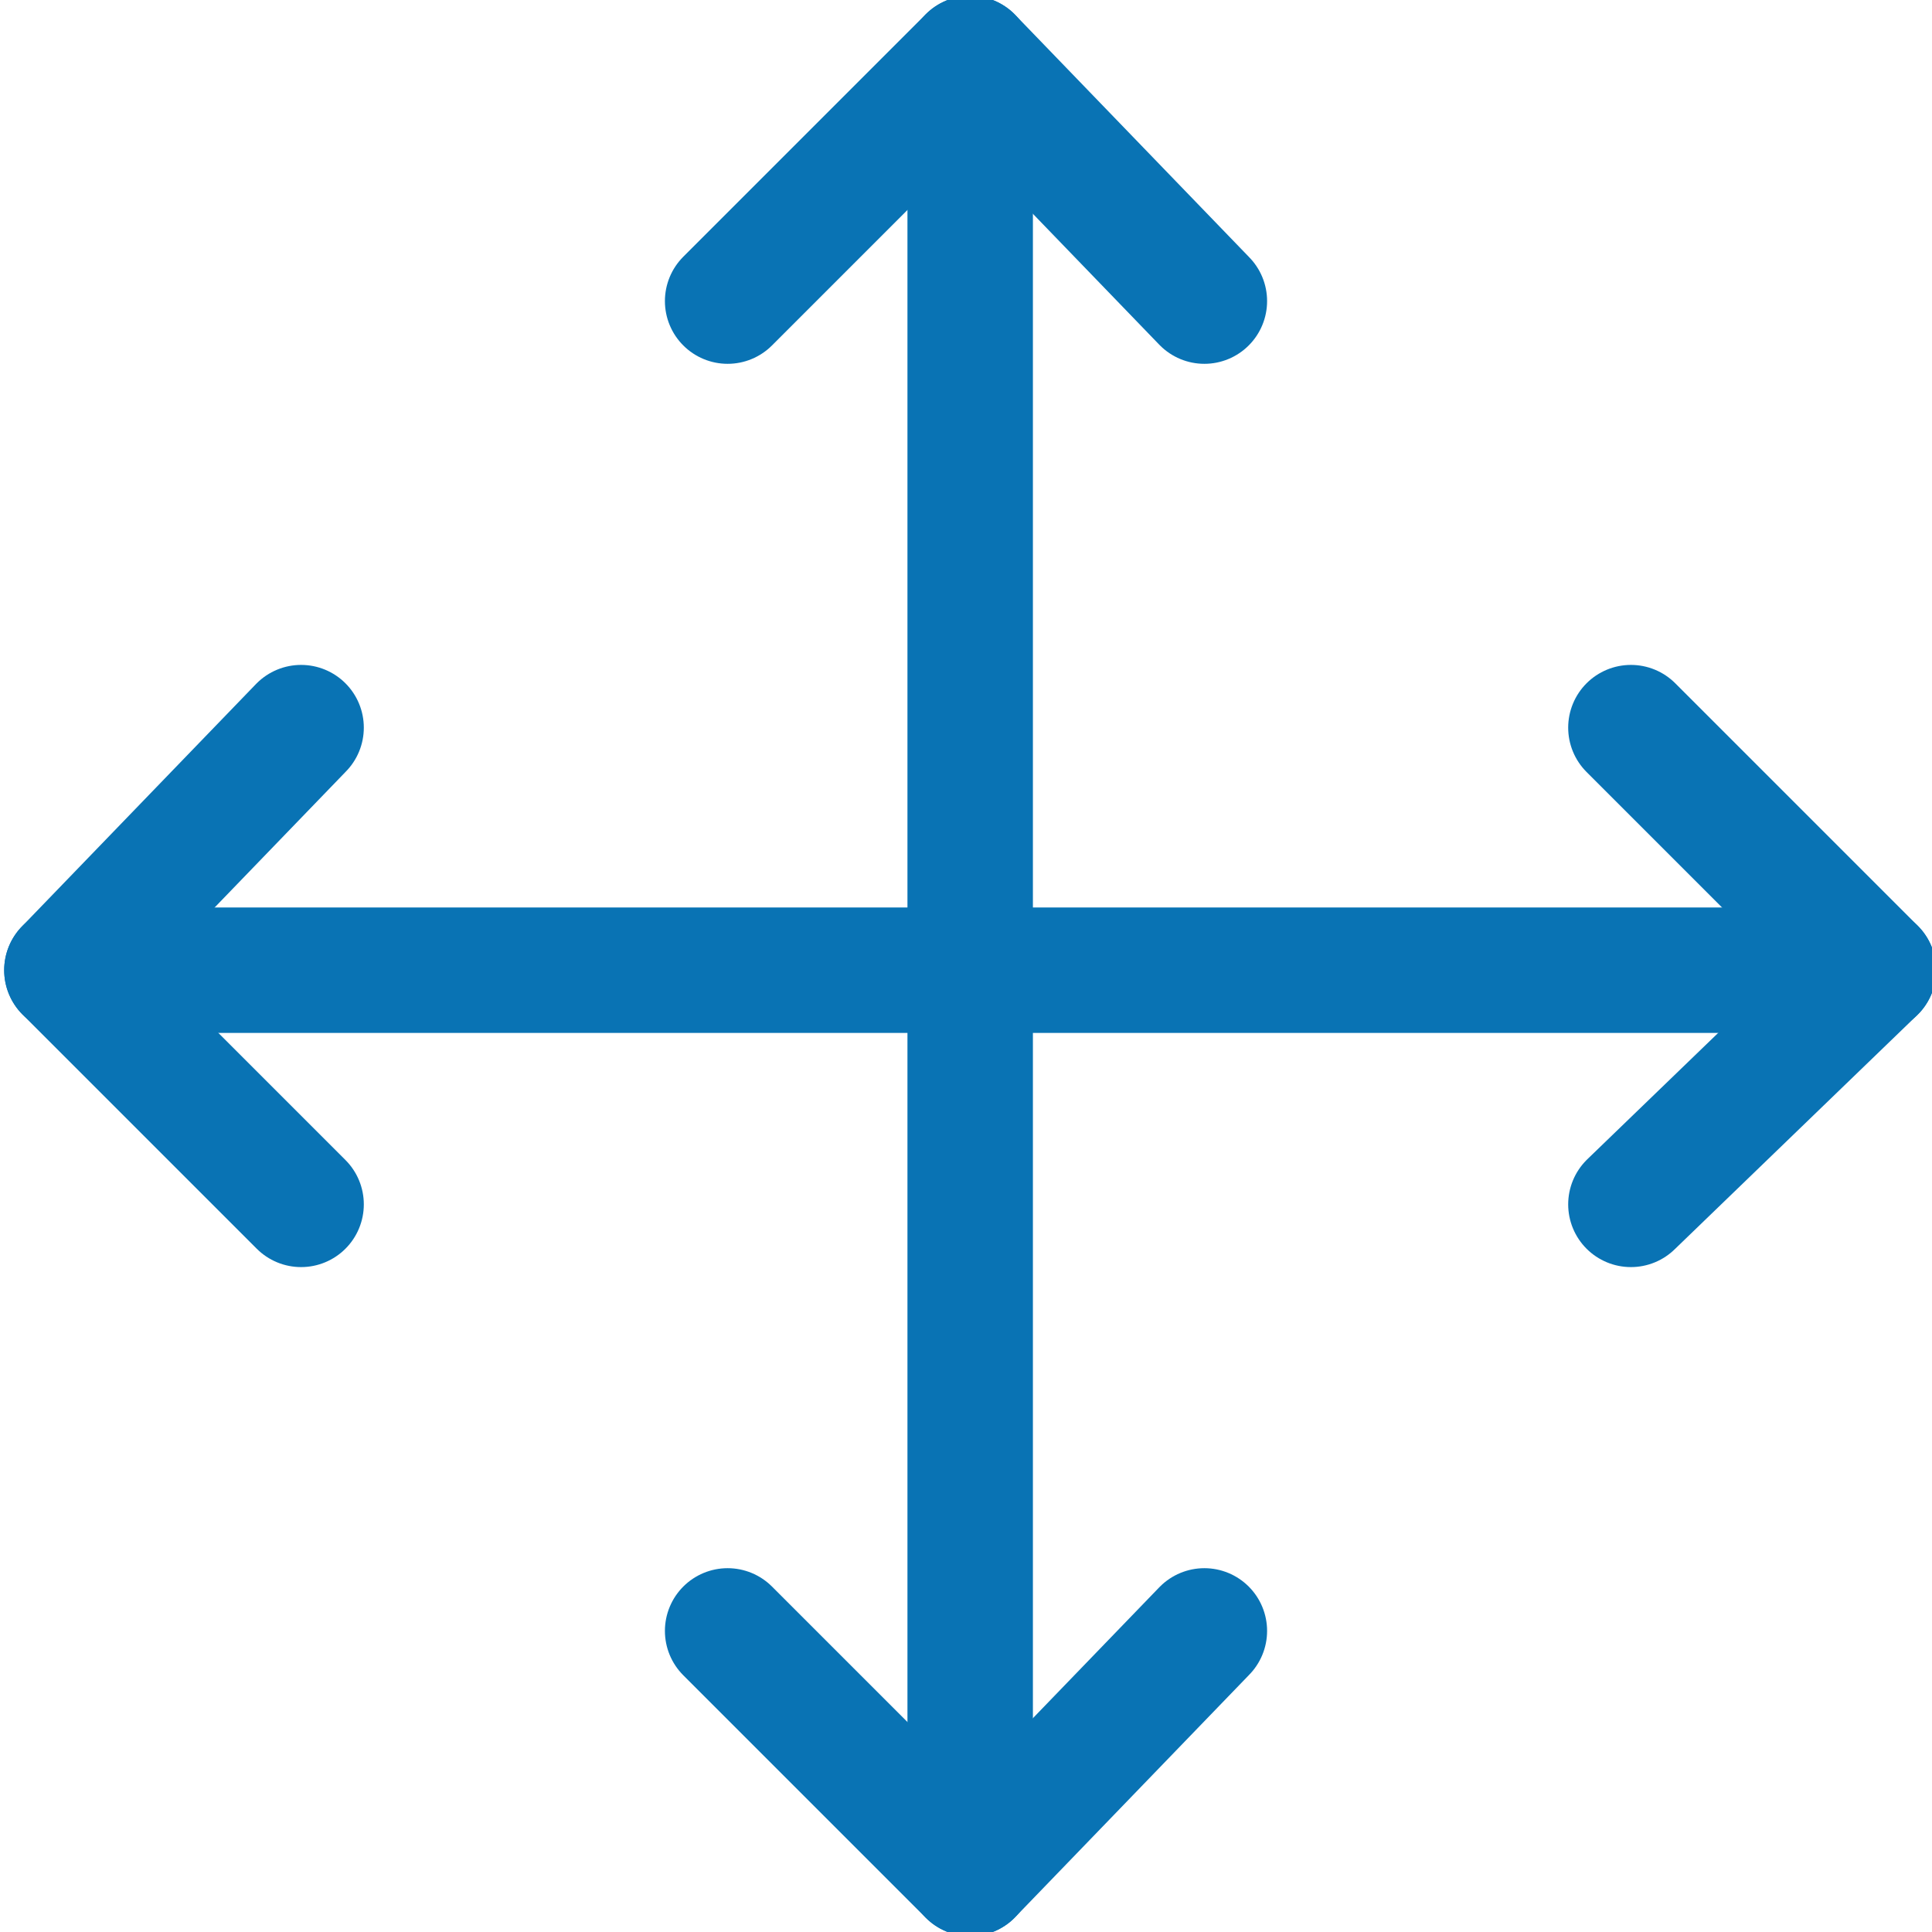
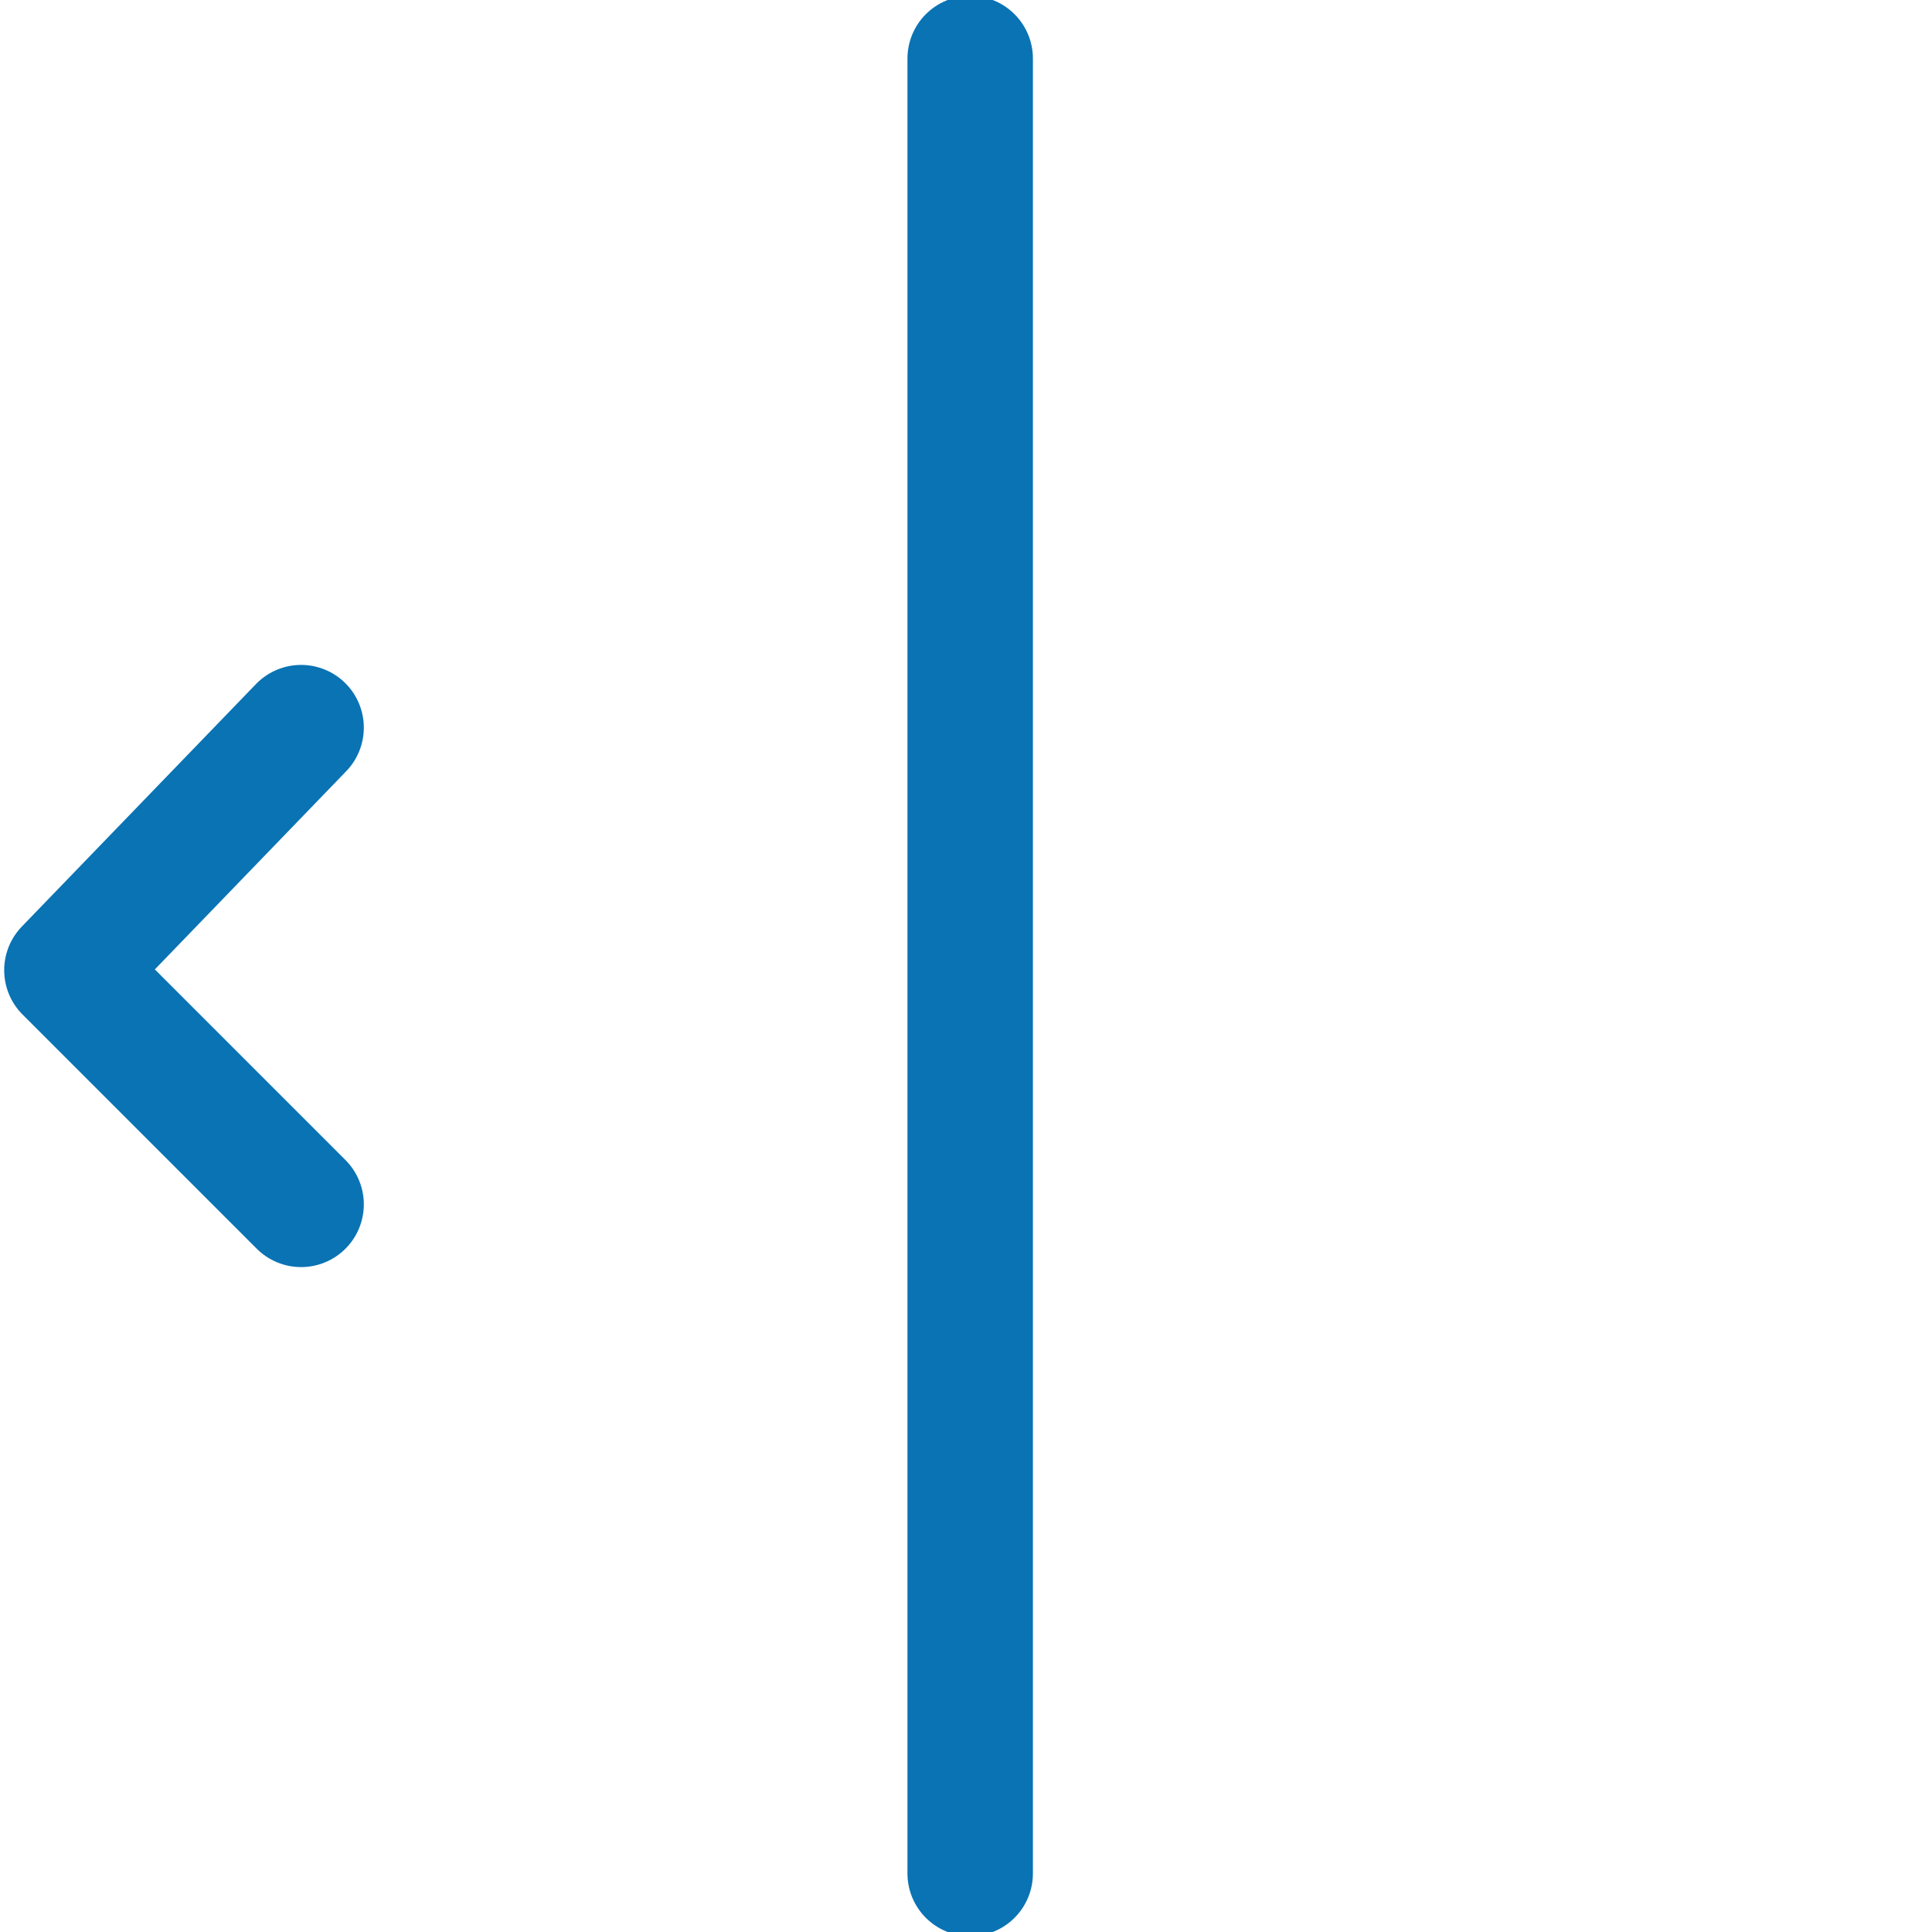
<svg xmlns="http://www.w3.org/2000/svg" version="1.1" id="Calque_1" x="0px" y="0px" viewBox="0 0 23.1 23.1" style="enable-background:new 0 0 23.1 23.1;" xml:space="preserve">
  <style type="text/css">
	.st0{fill:none;stroke:#0973B4;stroke-width:1.5;stroke-linecap:round;stroke-linejoin:round;}
</style>
  <g id="Calque_2_00000121280260091411101100000009960455457423189905_">
    <g id="Calque_1-2">
-       <polyline class="st0" points="8.7,3.6 11.6,0.7 14.4,3.6   " />
-       <polyline class="st0" points="14.4,19.5 11.6,22.4 8.7,19.5   " />
      <line class="st0" x1="11.6" y1="0.7" x2="11.6" y2="22.4" />
      <polyline class="st0" points="3.6,14.4 0.8,11.6 3.6,8.7   " />
-       <polyline class="st0" points="19.5,8.7 22.4,11.6 19.5,14.4   " />
-       <line class="st0" x1="0.8" y1="11.6" x2="22.4" y2="11.6" />
    </g>
  </g>
</svg>